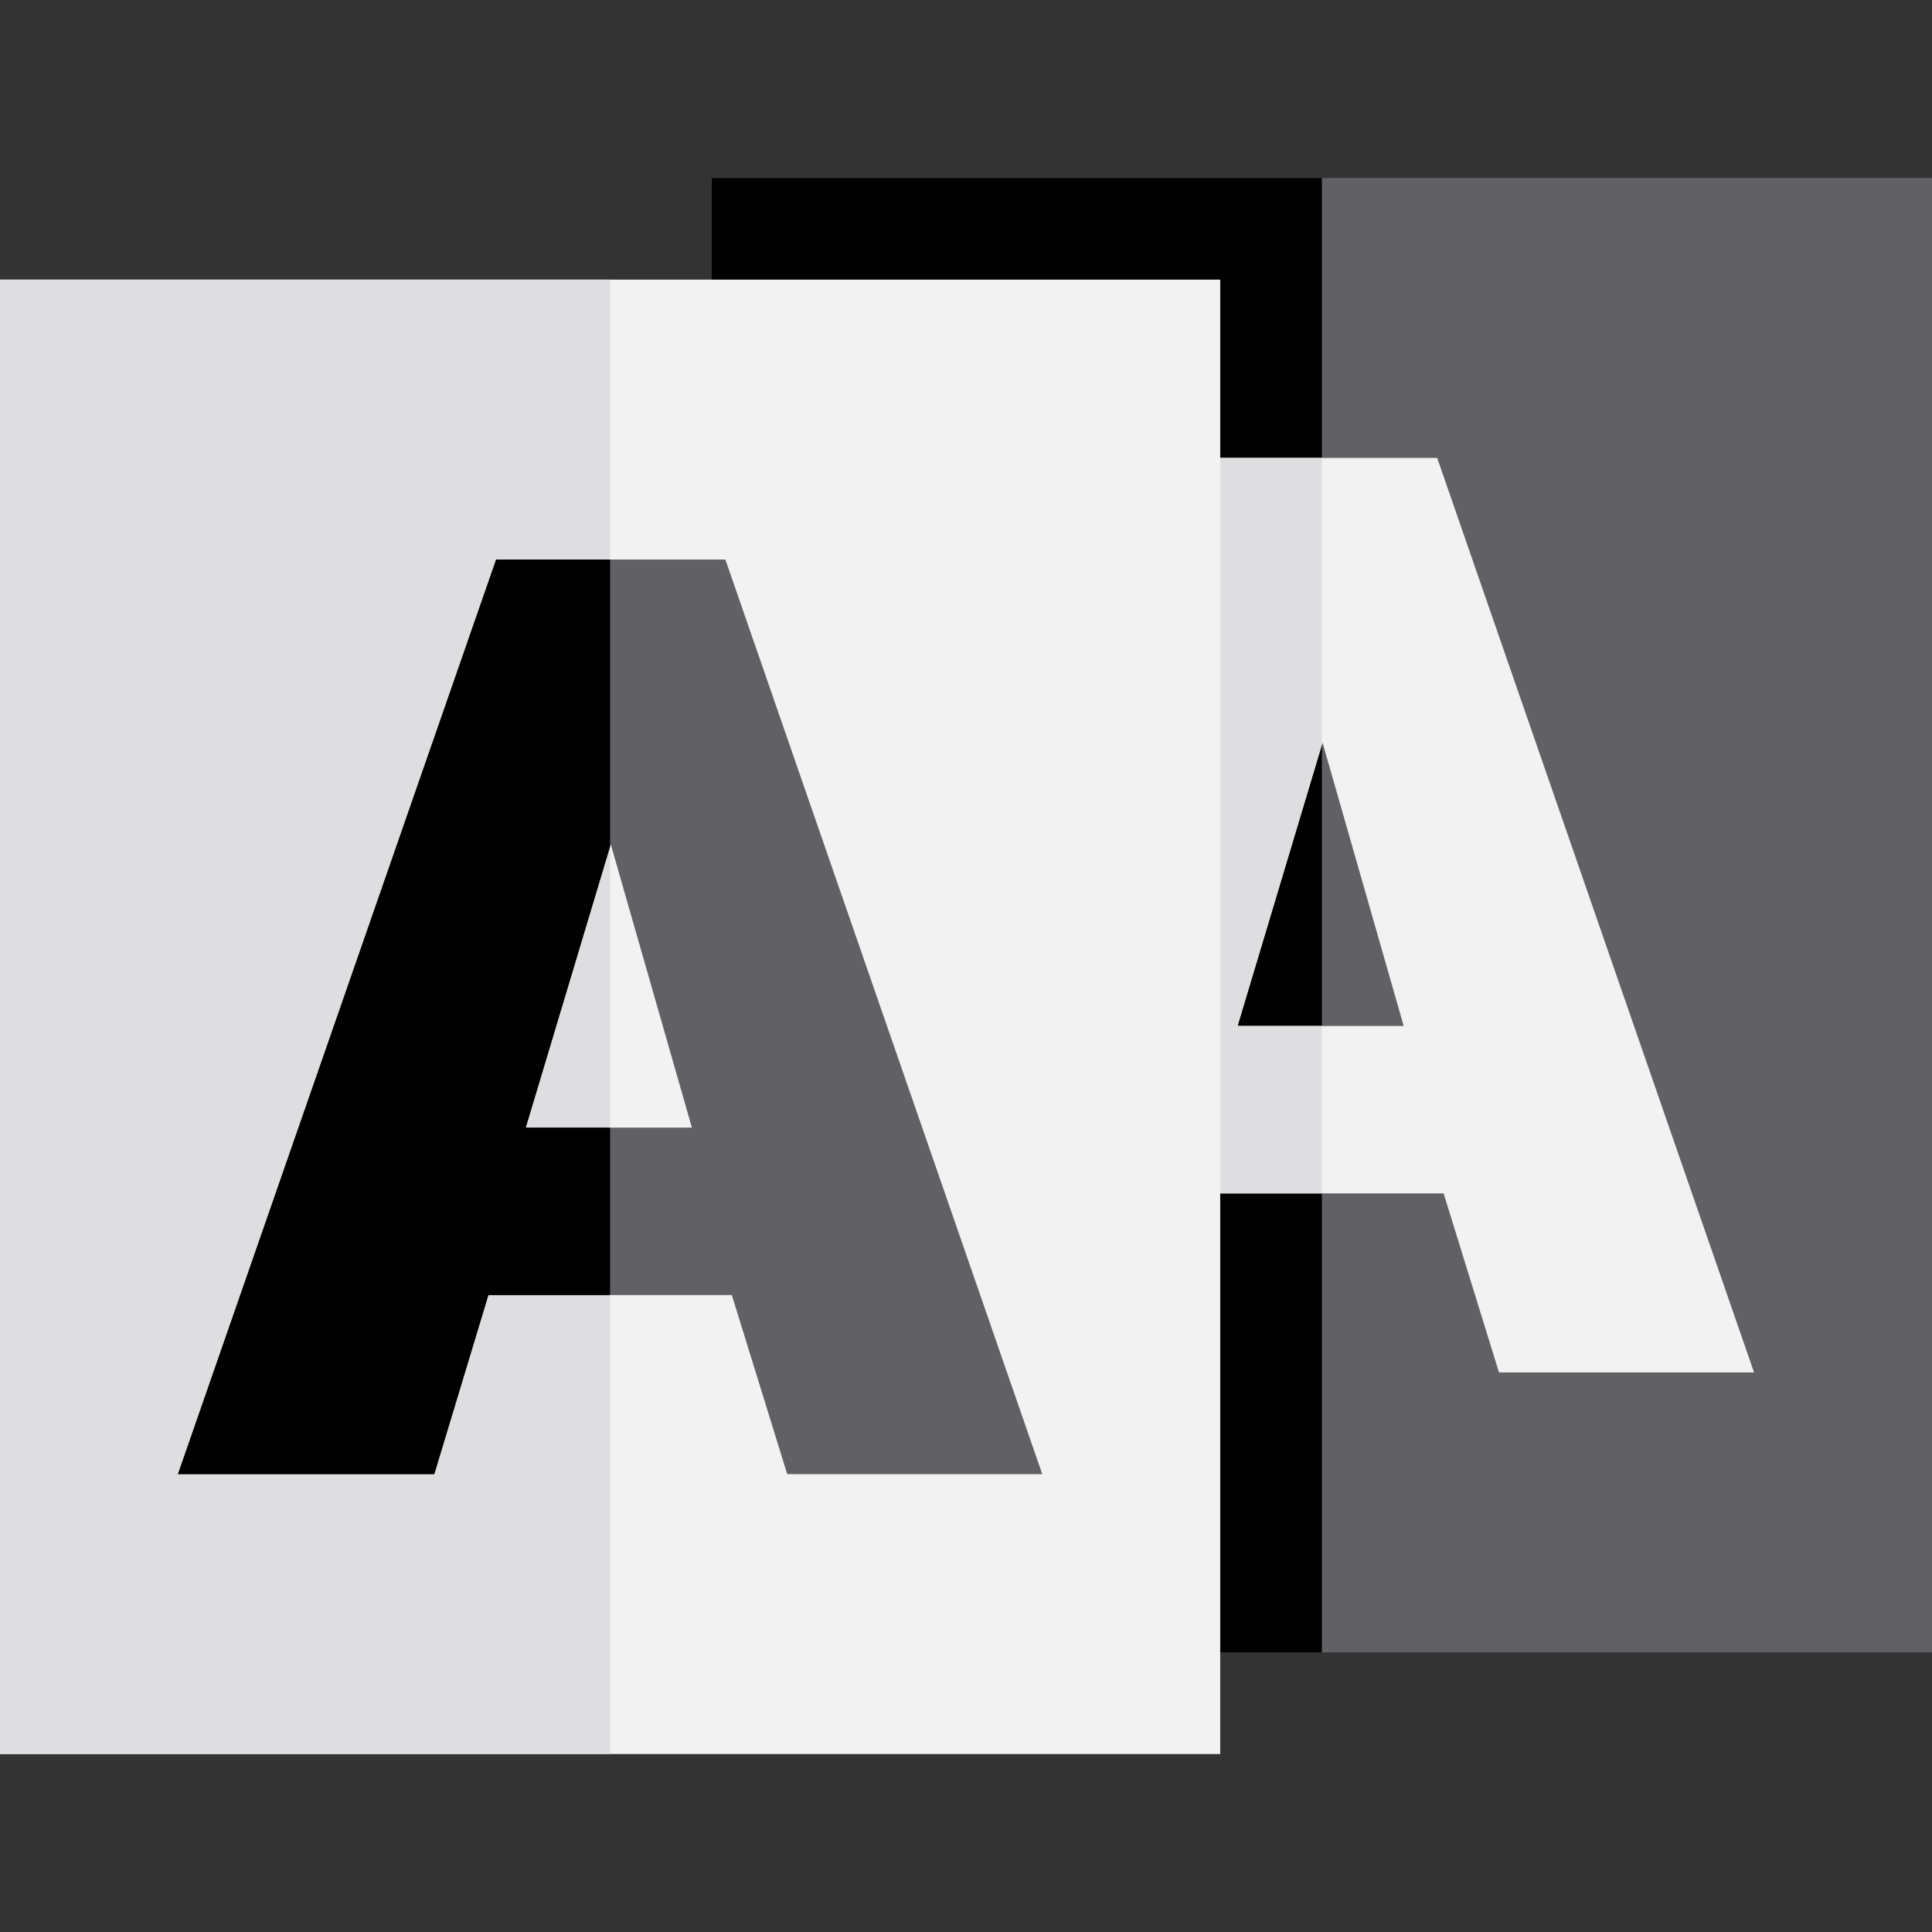
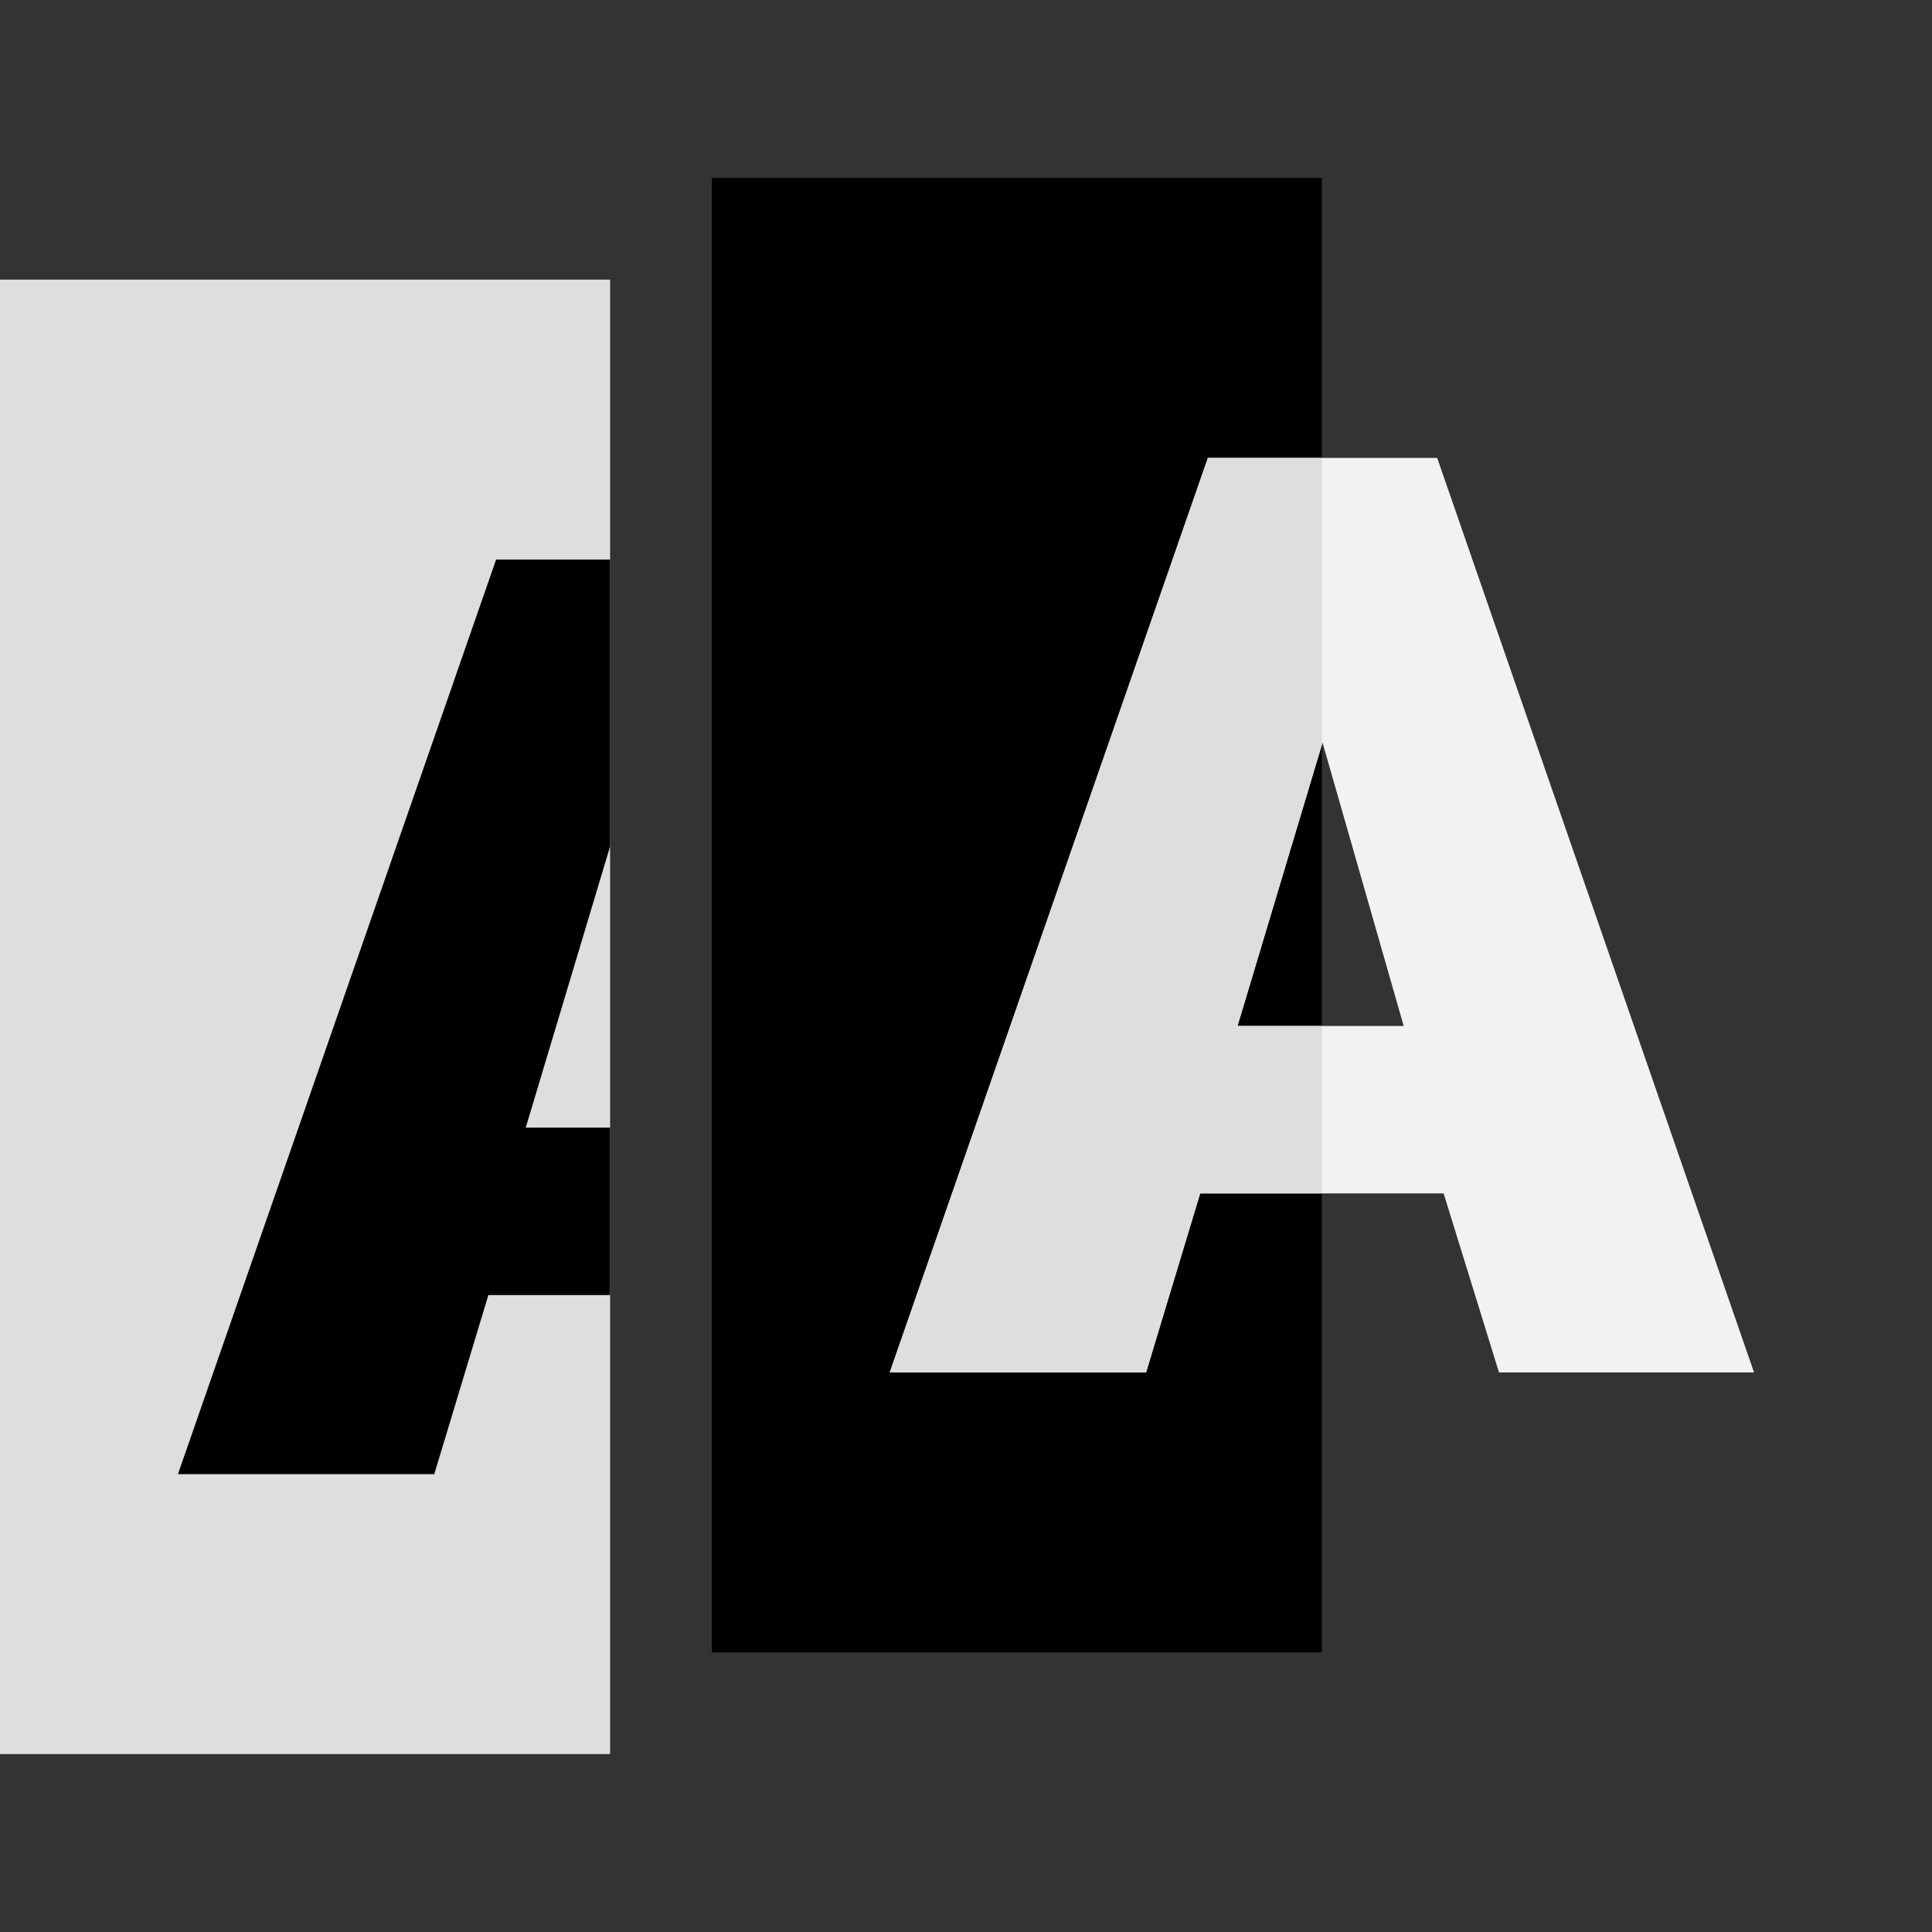
<svg xmlns="http://www.w3.org/2000/svg" version="1.1" id="Layer_1" viewBox="0 0 512 512" xml:space="preserve">
  <rect x="0" y="0" width="512" height="512" fill="#333333" stroke="none" />
-   <rect x="188.632" y="47.159" style="fill:#616064;" width="323.368" height="390.737" />
  <rect x="188.632" y="47.159" width="161.684" height="390.737" />
  <path style="fill:#F2F2F3;" d="M320.105,121.348h60.761l83.976,242.362h-67.591l-14.677-47.45h-64.517l-14.337,47.45h-67.93  L320.105,121.348z M371.992,271.887l-21.505-75.101l-22.531,75.101H371.992z" />
  <polygon style="fill:#DEDDE0;" points="350.316,271.887 327.956,271.887 350.316,197.35 350.316,121.348 320.105,121.348   235.789,363.71 303.72,363.71 318.057,316.261 350.316,316.261 " />
-   <rect y="74.104" style="fill:#F2F2F3;" width="323.368" height="390.737" />
  <rect y="74.104" style="fill:#DEDDE0;" width="161.684" height="390.737" />
-   <path style="fill:#616064;" d="M131.474,148.293h60.761l83.976,242.363H208.62l-14.677-47.45h-64.517l-14.337,47.45h-67.93  L131.474,148.293z M183.361,298.832l-21.505-75.101l-22.531,75.101H183.361z" />
  <polygon points="161.684,298.832 139.325,298.832 161.684,224.295 161.684,148.293 131.474,148.293 47.158,390.656 115.088,390.656   129.426,343.206 161.684,343.206 " />
</svg>